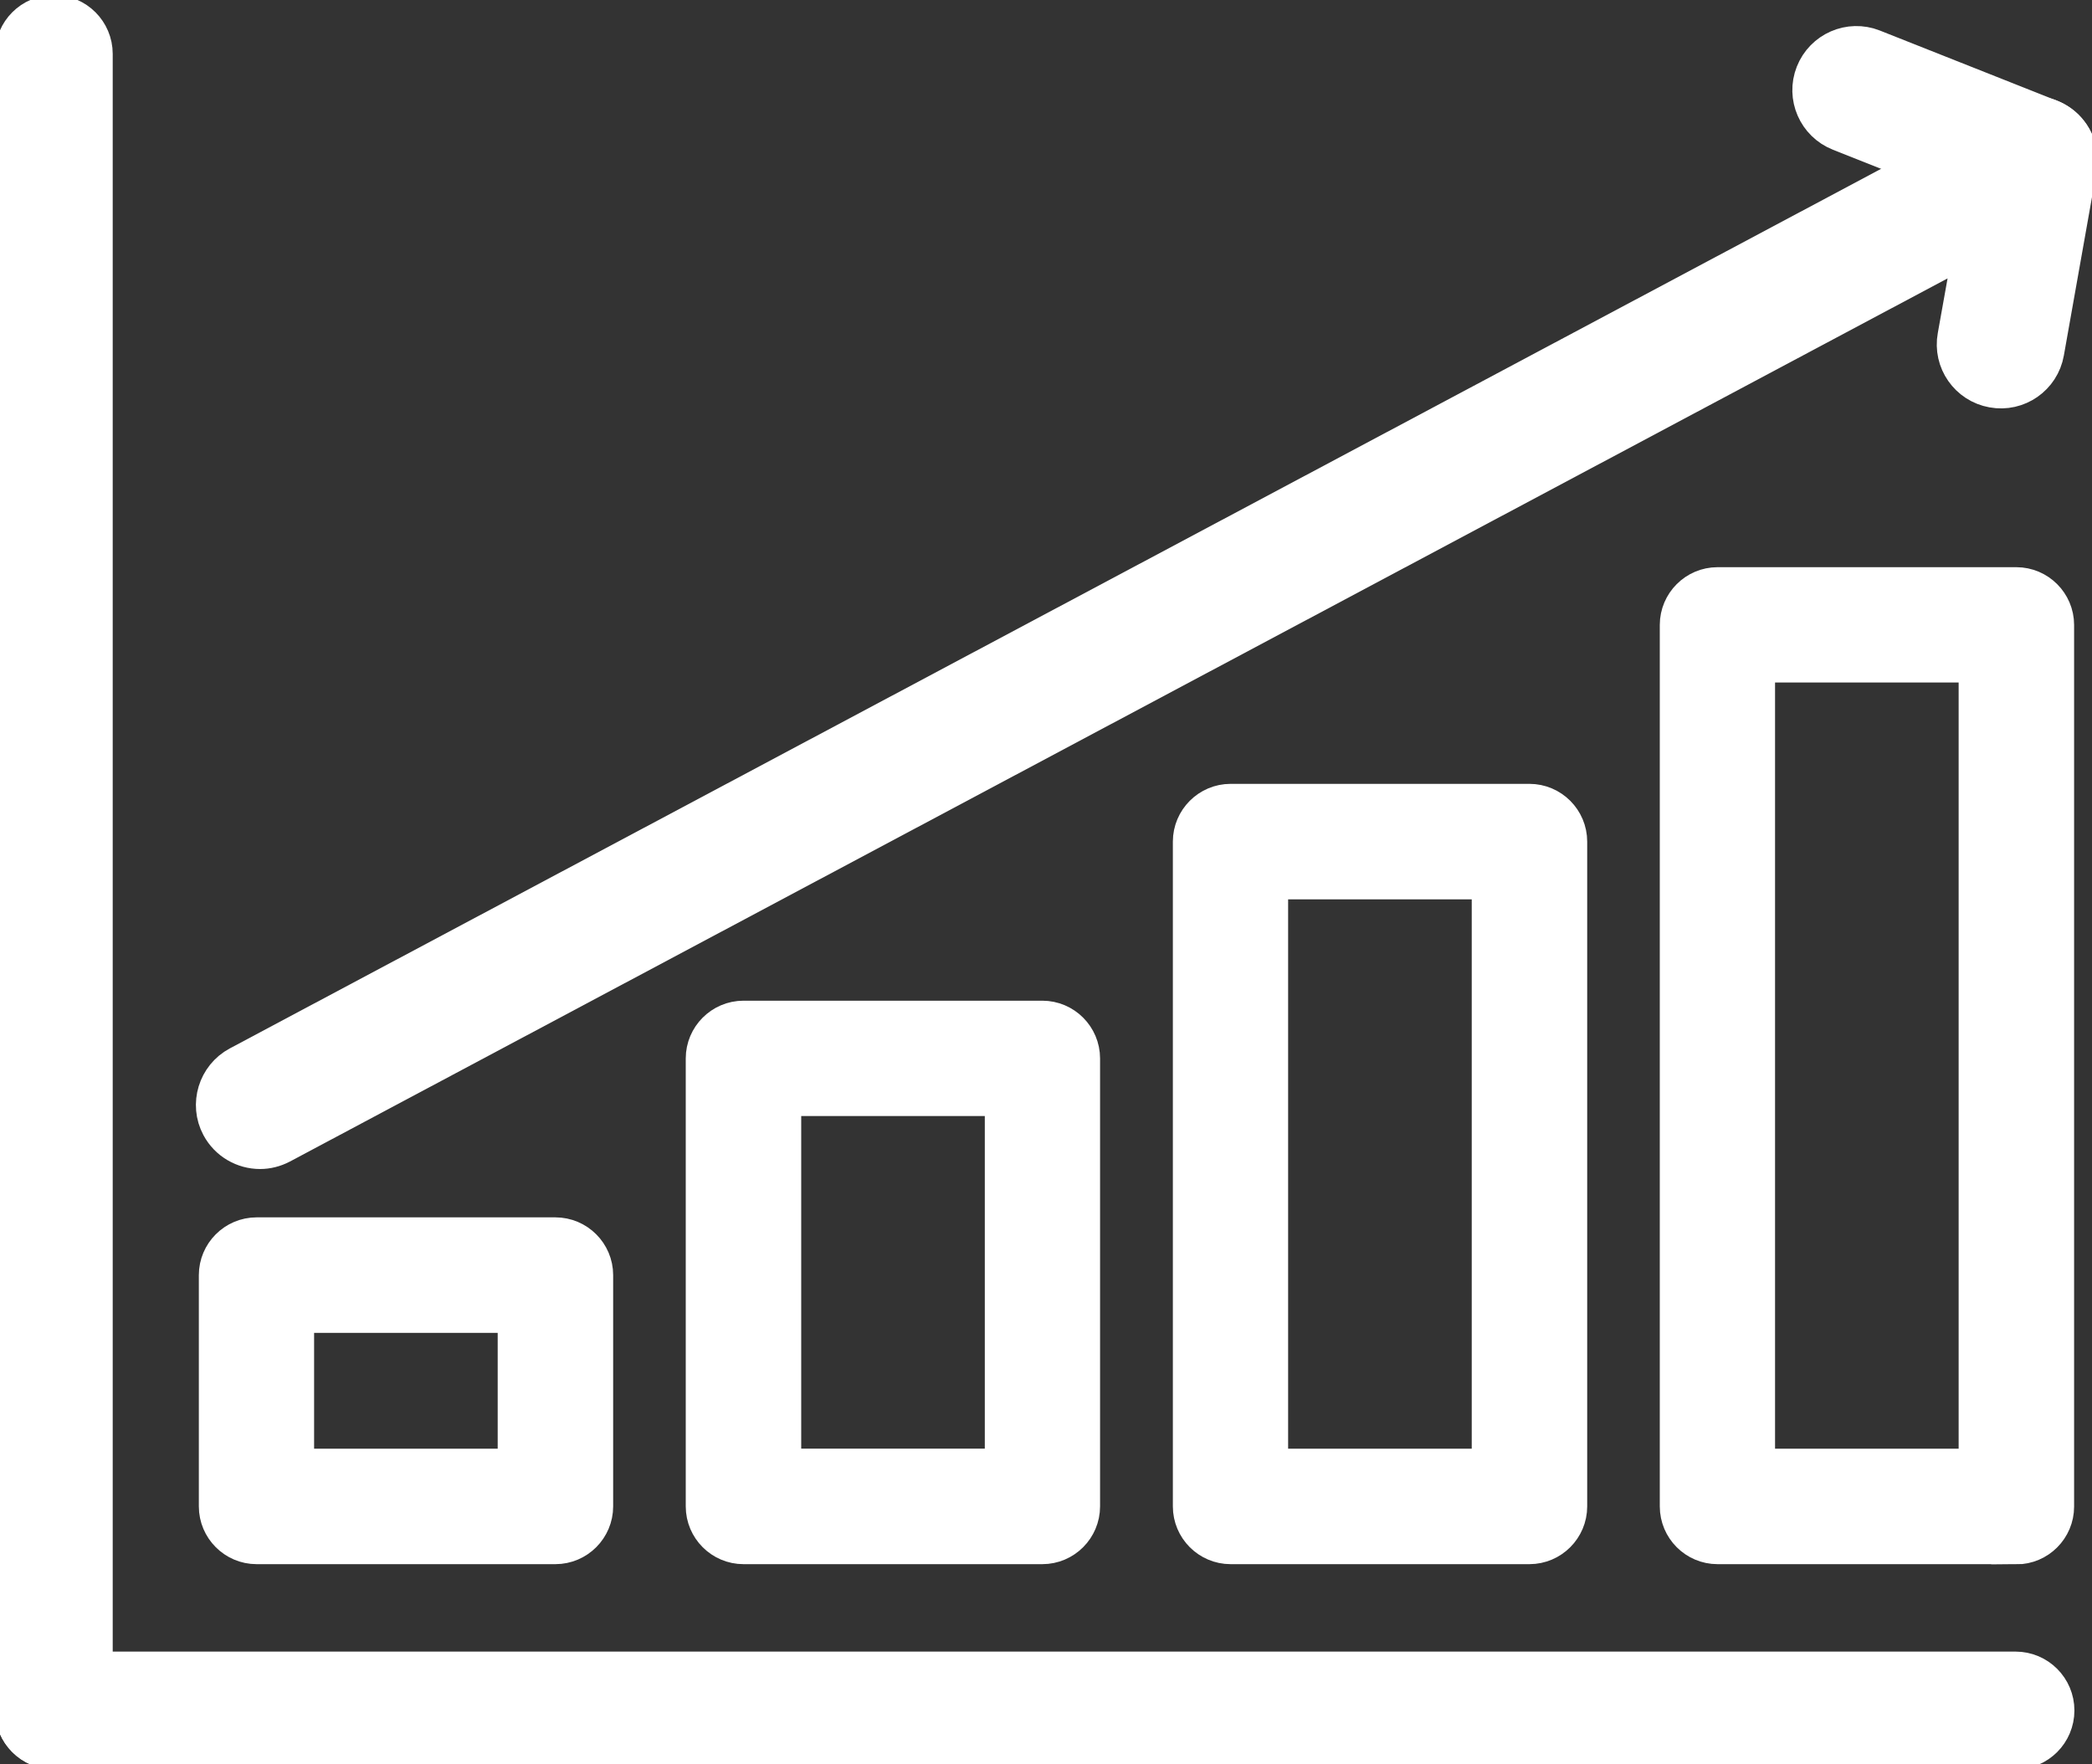
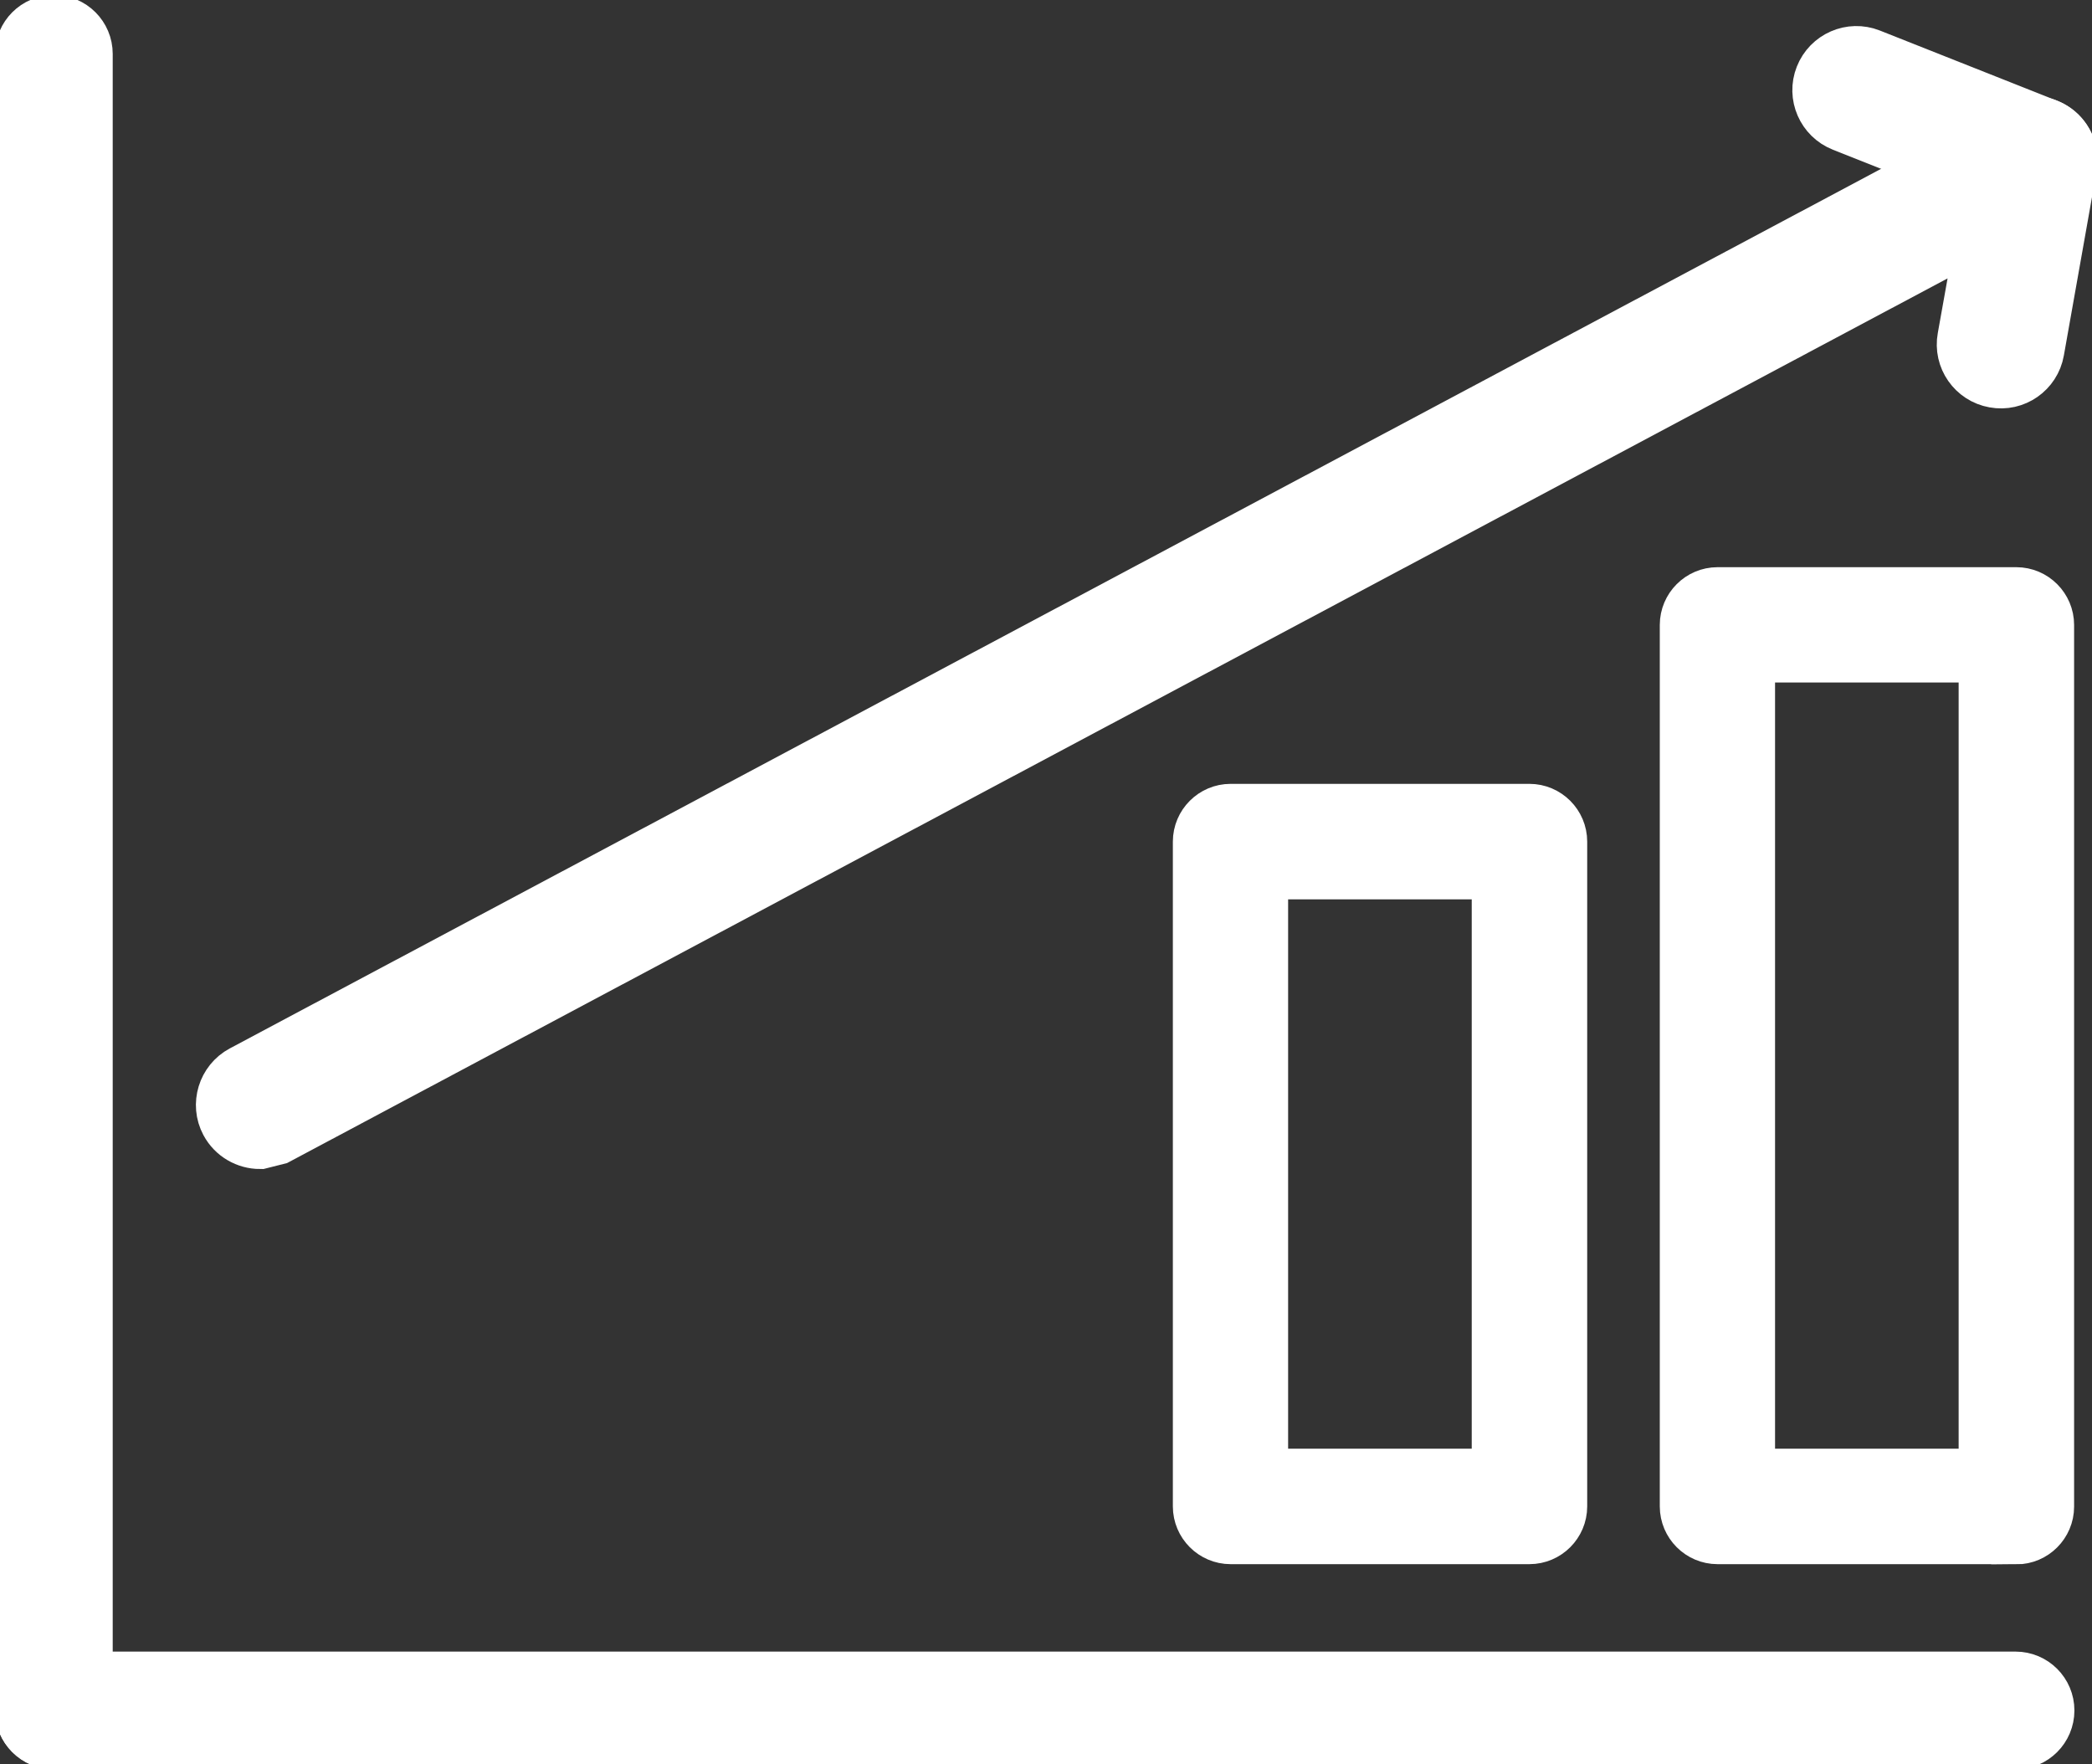
<svg xmlns="http://www.w3.org/2000/svg" width="83" height="70" viewBox="0 0 83 70" fill="none">
  <rect x="0" y="0" width="83" height="70" fill="#333333" stroke="none" />
  <g clip-path="url(#clip0_837_537)">
    <path d="M79.975 69.177H2.138C1.412 69.177 0.823 68.588 0.823 67.861C0.823 67.135 1.412 66.546 2.138 66.546H79.967C80.693 66.546 81.282 67.135 81.282 67.861C81.282 68.588 80.693 69.177 79.967 69.177H79.975Z" fill="white" stroke="white" stroke-width="2.04" stroke-miterlimit="10" />
    <path d="M2.138 69.177C1.412 69.177 0.823 68.588 0.823 67.861V2.139C0.823 1.412 1.412 0.823 2.138 0.823C2.863 0.823 3.452 1.412 3.452 2.139V67.853C3.452 68.579 2.863 69.169 2.138 69.169V69.177Z" fill="white" stroke="white" stroke-width="2.04" stroke-miterlimit="10" />
-     <path d="M22.037 61.057H10.18C9.47 61.057 8.889 60.476 8.889 59.766V50.589C8.889 49.879 9.47 49.298 10.18 49.298H22.037C22.746 49.298 23.327 49.879 23.327 50.589V59.766C23.327 60.476 22.746 61.057 22.037 61.057ZM11.462 58.475H20.746V51.881H11.462V58.475Z" fill="white" stroke="white" stroke-width="2" stroke-miterlimit="10" />
-     <path d="M41.355 61.057H29.498C28.788 61.057 28.207 60.476 28.207 59.766V41.993C28.207 41.283 28.788 40.702 29.498 40.702H41.355C42.065 40.702 42.645 41.283 42.645 41.993V59.766C42.645 60.476 42.065 61.057 41.355 61.057ZM30.788 58.474H40.072V43.277H30.788V58.474Z" fill="white" stroke="white" stroke-width="2" stroke-miterlimit="10" />
    <path d="M60.681 61.057H48.824C48.114 61.057 47.533 60.476 47.533 59.766V33.39C47.533 32.68 48.114 32.099 48.824 32.099H60.681C61.391 32.099 61.972 32.68 61.972 33.39V59.766C61.972 60.476 61.391 61.057 60.681 61.057ZM50.106 58.475H59.391V34.681H50.106V58.475Z" fill="white" stroke="white" stroke-width="2" stroke-miterlimit="10" />
    <path d="M79.999 61.057H68.142C67.433 61.057 66.852 60.476 66.852 59.766V24.794C66.852 24.084 67.433 23.503 68.142 23.503H79.999C80.709 23.503 81.29 24.084 81.29 24.794V59.774C81.29 60.484 80.709 61.065 79.999 61.065V61.057ZM69.425 58.475H78.709V26.078H69.425V58.475Z" fill="white" stroke="white" stroke-width="2" stroke-miterlimit="10" />
-     <path d="M10.317 45.27C9.808 45.27 9.308 44.996 9.05 44.512C8.679 43.818 8.945 42.946 9.639 42.575L80.007 5.093C80.492 4.835 81.08 4.875 81.524 5.198C81.968 5.521 82.185 6.069 82.089 6.602L80.79 13.914C80.653 14.689 79.911 15.214 79.128 15.069C78.354 14.931 77.83 14.189 77.975 13.406L78.765 8.991L10.986 45.101C10.768 45.214 10.542 45.27 10.317 45.27Z" fill="white" stroke="white" stroke-width="2.22" stroke-miterlimit="10" />
+     <path d="M10.317 45.27C9.808 45.27 9.308 44.996 9.05 44.512C8.679 43.818 8.945 42.946 9.639 42.575L80.007 5.093C80.492 4.835 81.08 4.875 81.524 5.198C81.968 5.521 82.185 6.069 82.089 6.602L80.79 13.914C80.653 14.689 79.911 15.214 79.128 15.069C78.354 14.931 77.83 14.189 77.975 13.406L78.765 8.991L10.986 45.101Z" fill="white" stroke="white" stroke-width="2.22" stroke-miterlimit="10" />
    <path d="M80.677 7.789C80.5 7.789 80.322 7.756 80.153 7.692L73.127 4.907C72.393 4.617 72.03 3.785 72.321 3.051C72.611 2.316 73.442 1.953 74.176 2.244L81.201 5.028C81.935 5.319 82.298 6.15 82.008 6.885C81.782 7.45 81.25 7.789 80.677 7.789Z" fill="white" stroke="white" stroke-width="2.22" stroke-miterlimit="10" />
  </g>
  <defs>
    <clipPath id="clip0_837_537">
      <rect width="83" height="70" fill="white" />
    </clipPath>
  </defs>
</svg>